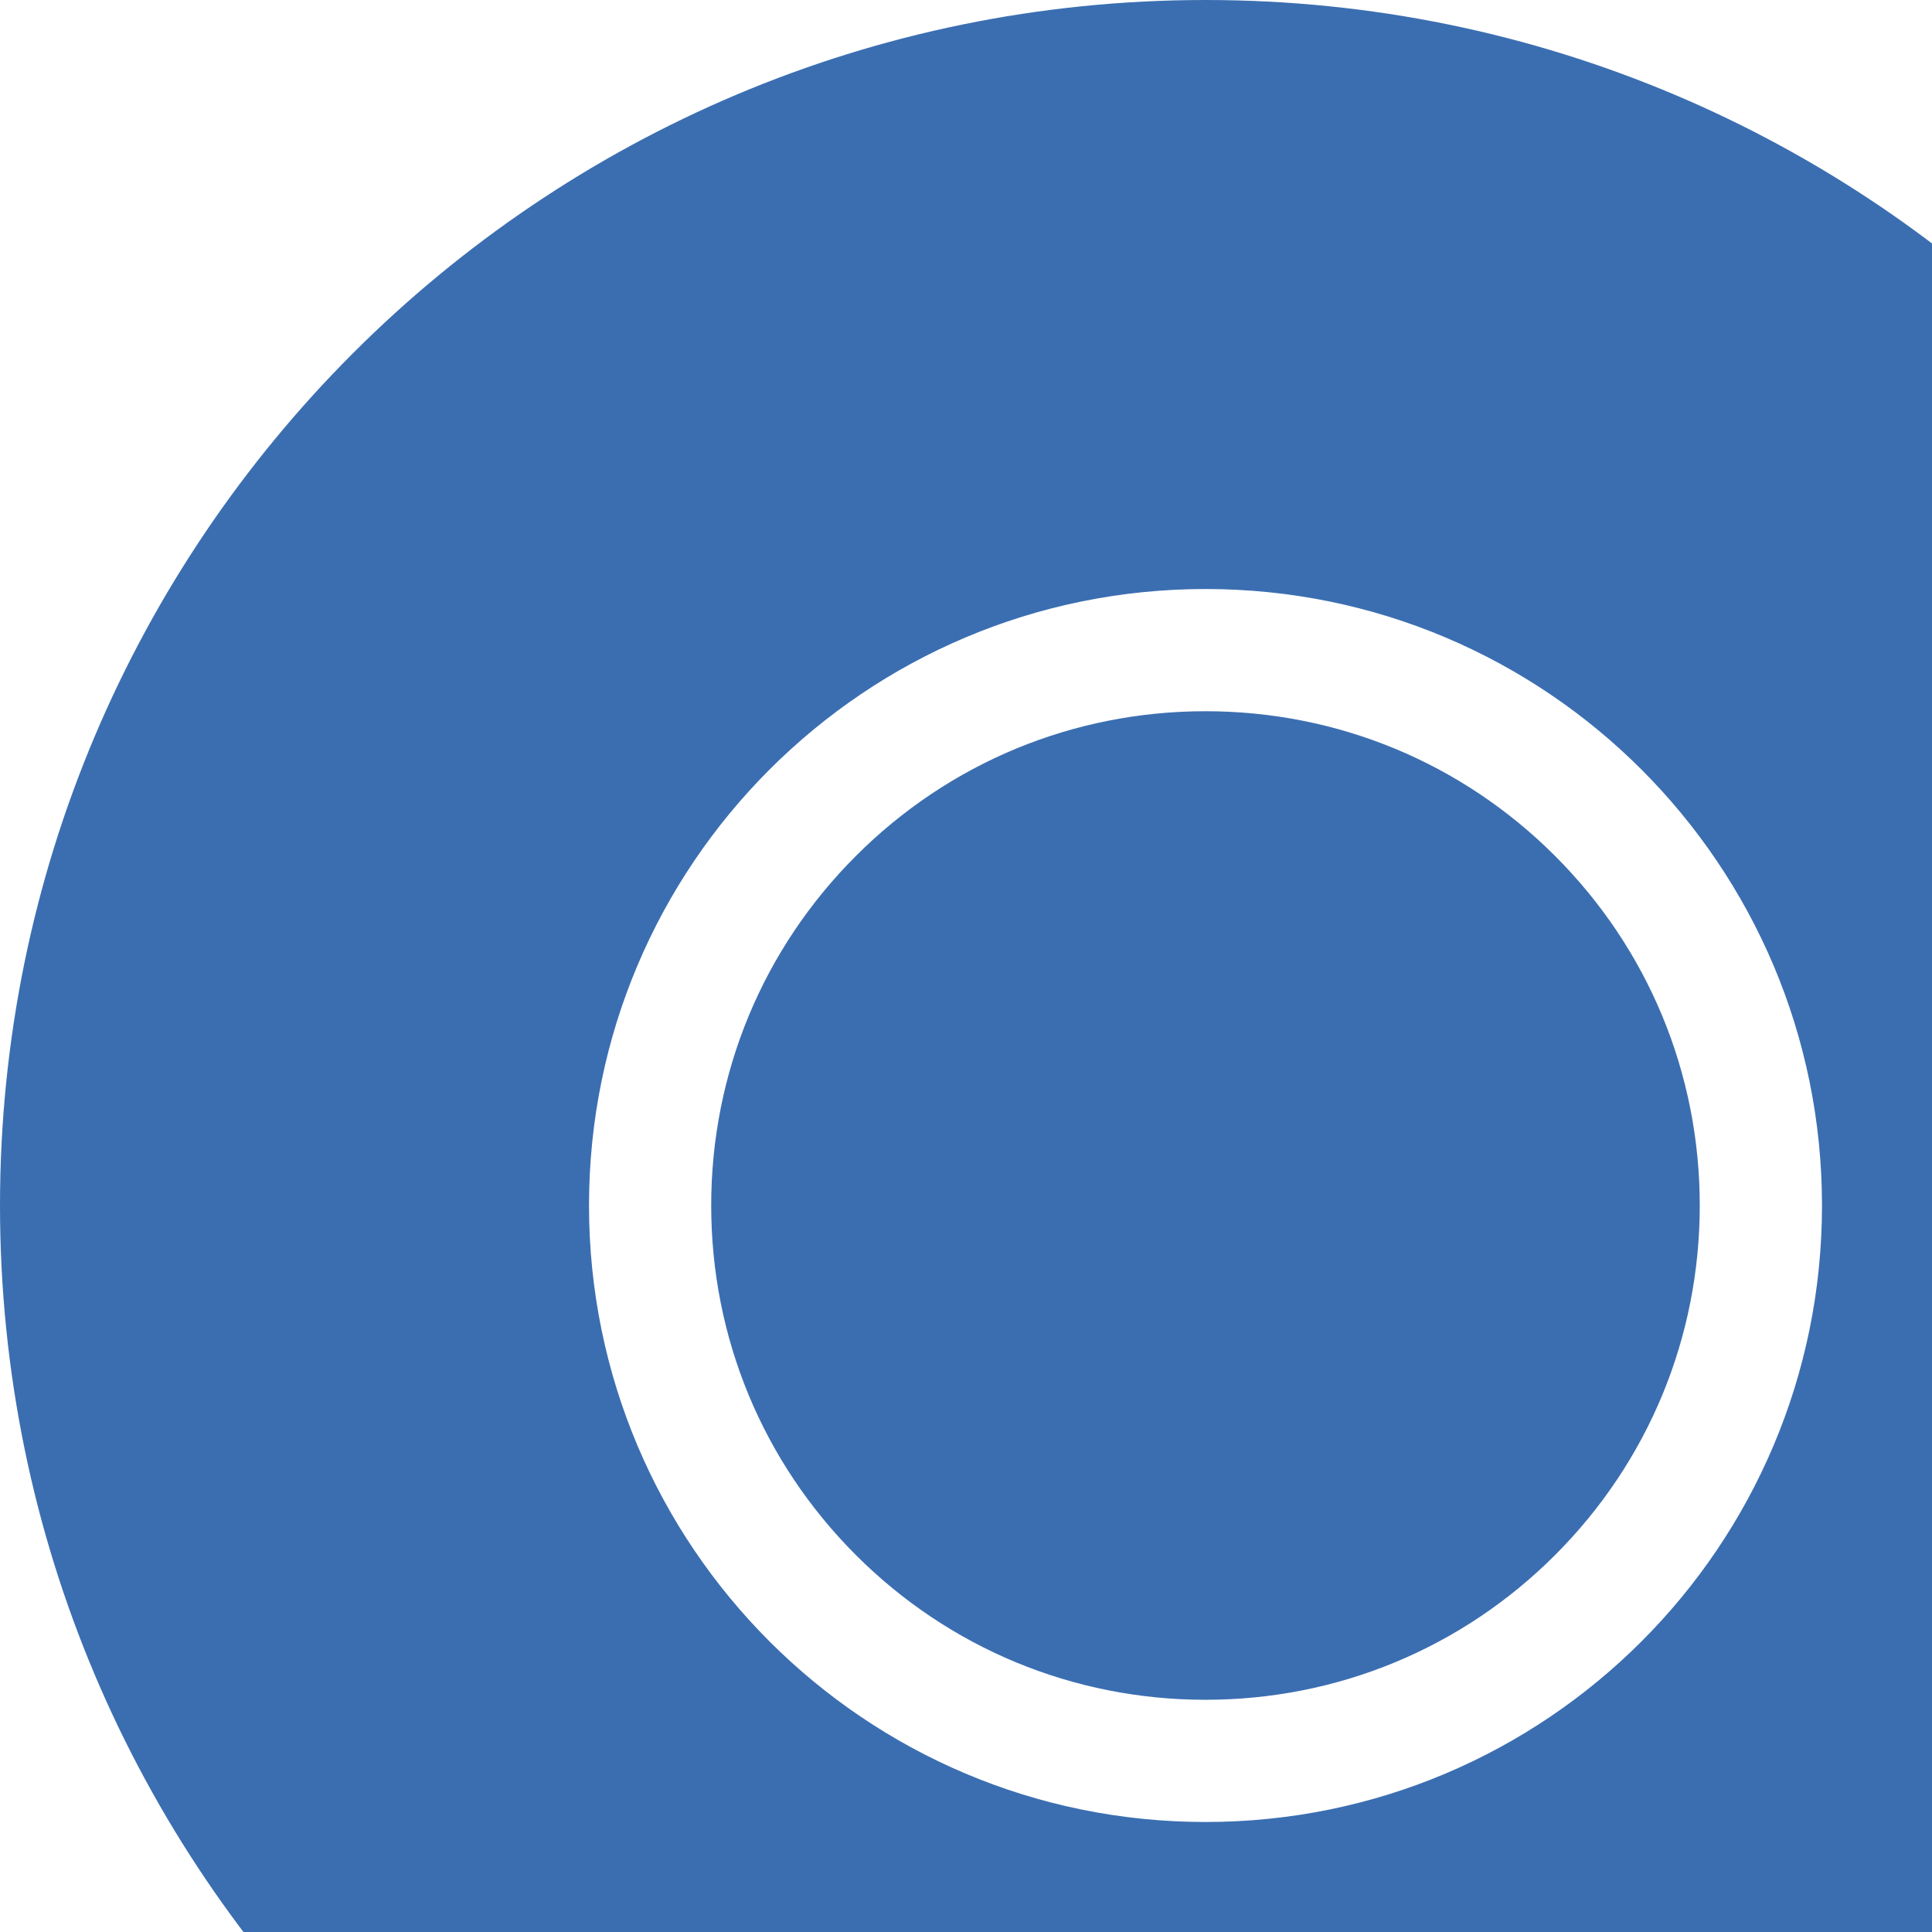
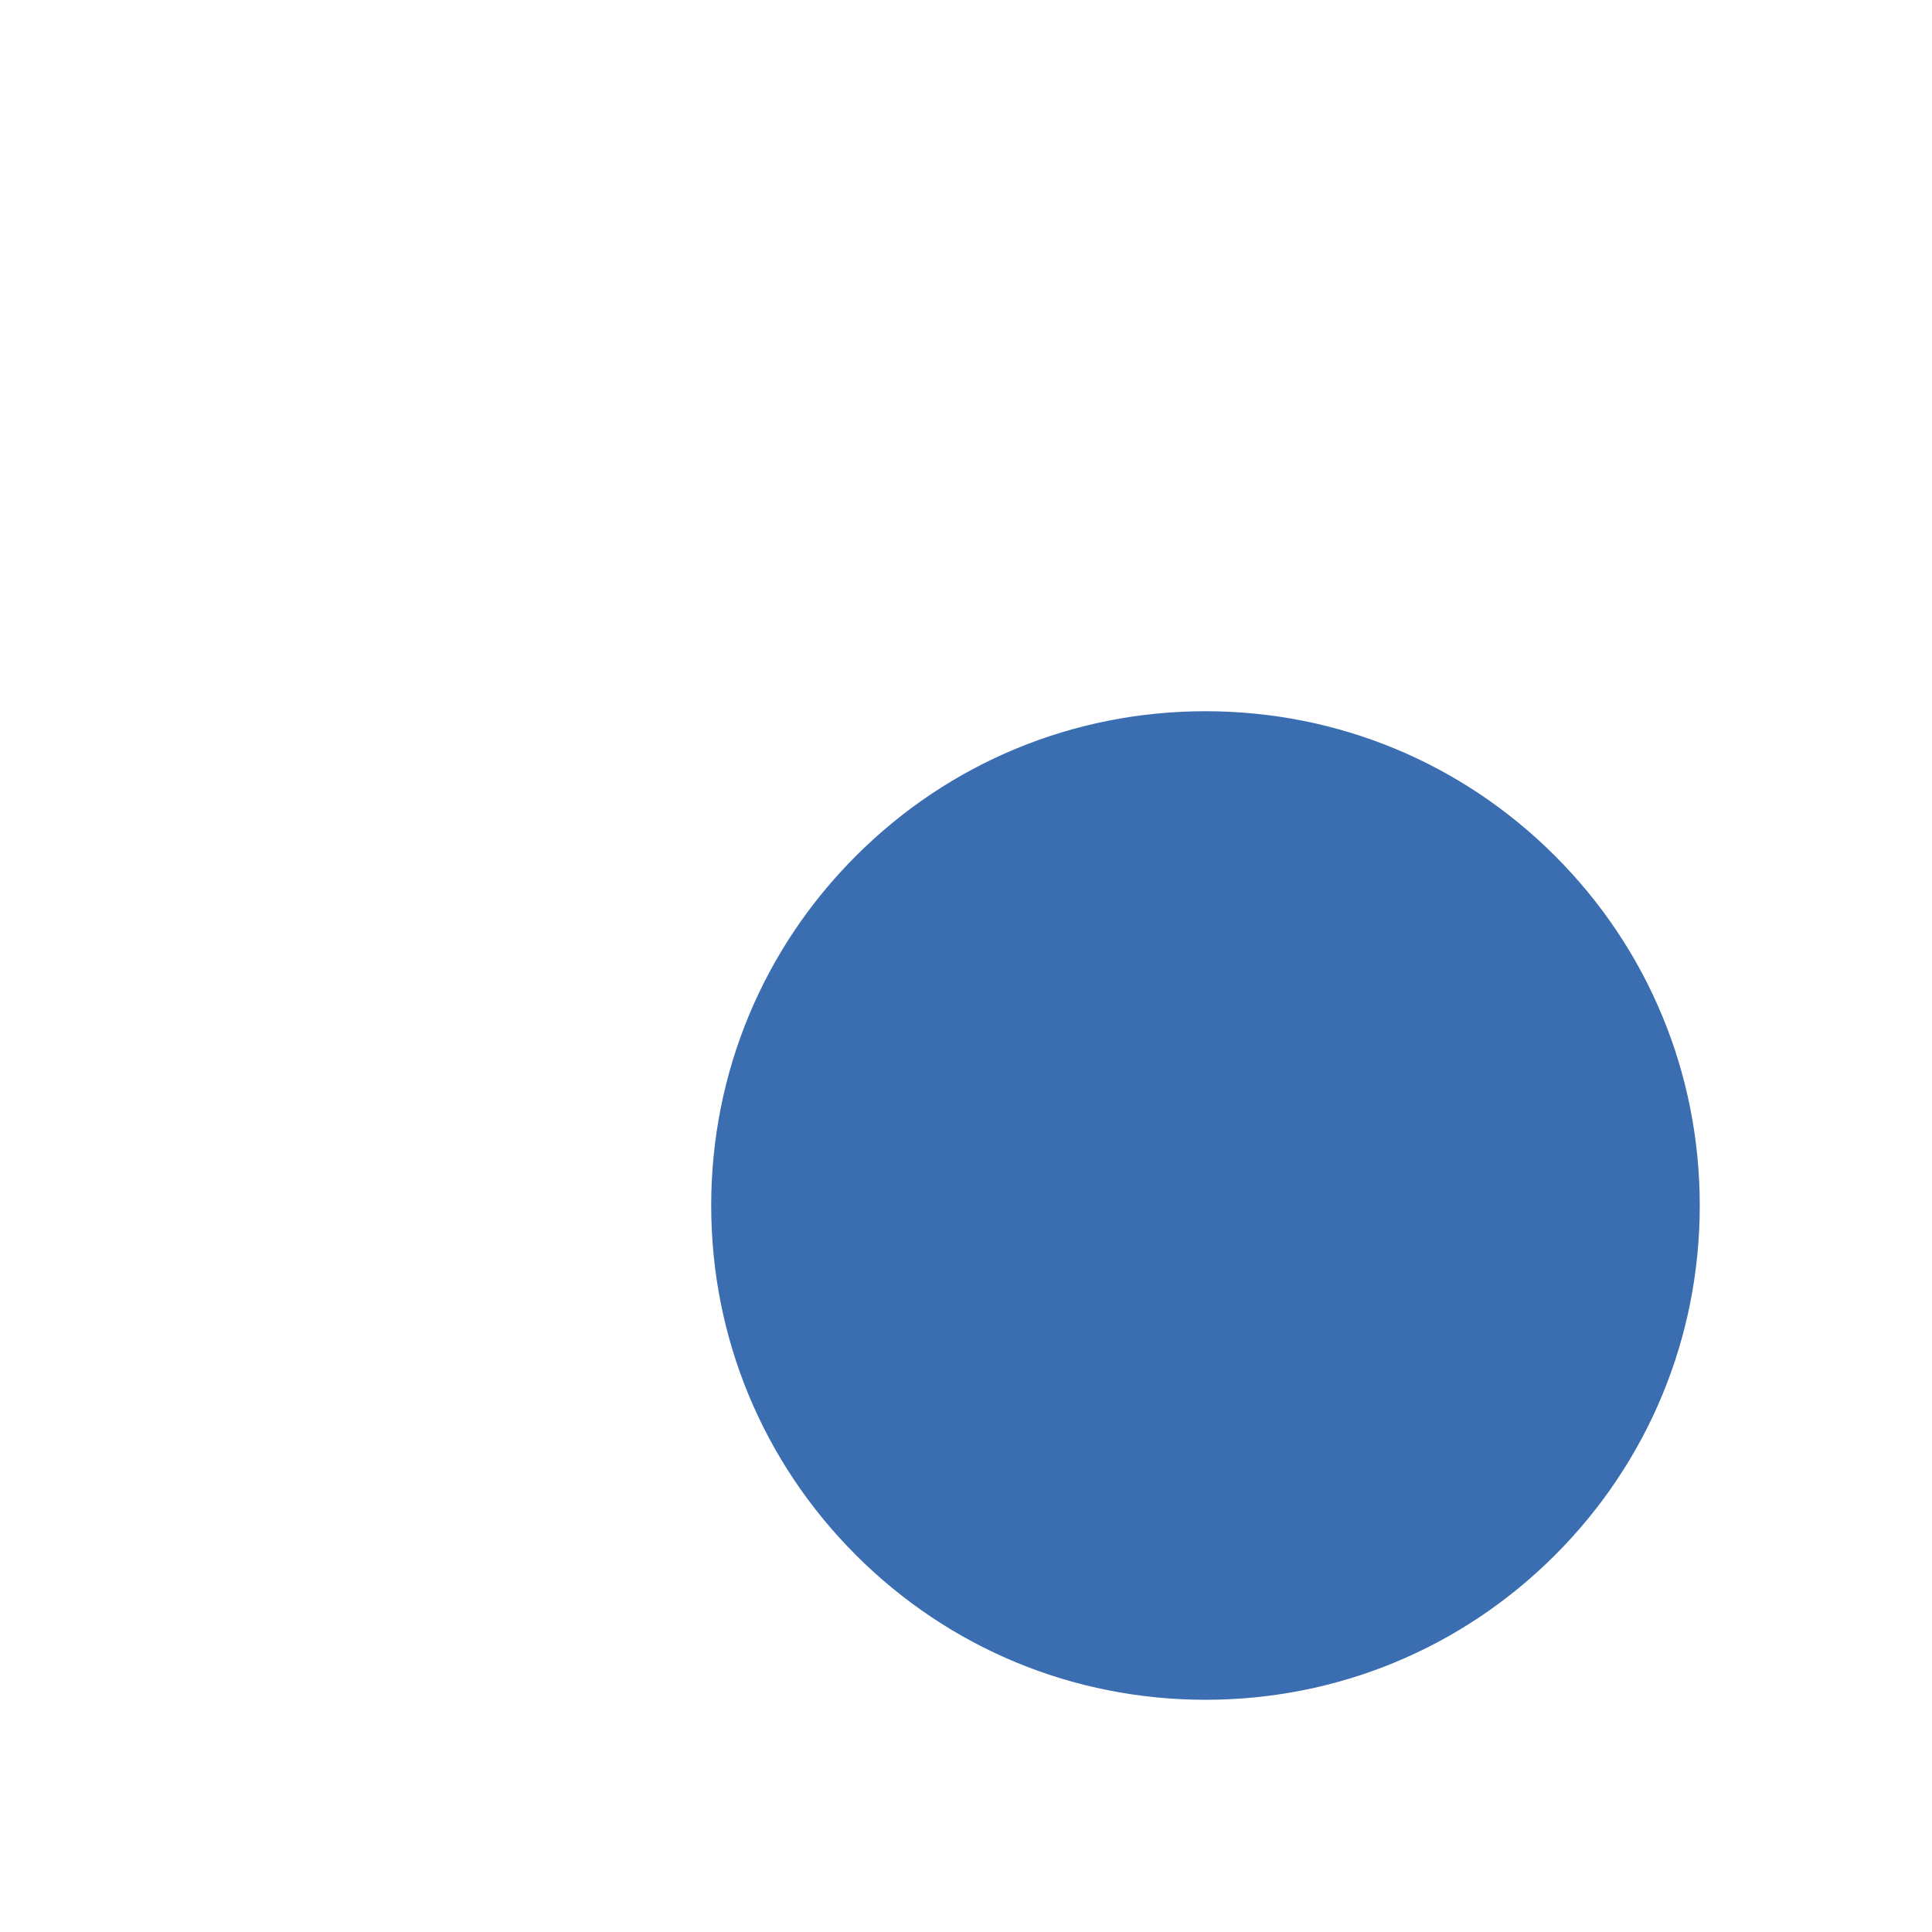
<svg xmlns="http://www.w3.org/2000/svg" width="242" height="242" viewBox="0 0 242 242" fill="none">
  <g clip-path="url(#clip0_2976_34471)">
-     <path d="M151 0C67.609 0 0 67.609 0 151C0 234.391 67.609 302 151 302C234.391 302 302 234.391 302 151C302 67.609 234.391 0 151 0ZM151 228.221C108.34 228.221 73.779 193.66 73.779 151C73.779 108.34 108.34 73.779 151 73.779C193.66 73.779 228.221 108.34 228.221 151C228.221 193.66 193.66 228.221 151 228.221Z" fill="#3B6EB1" />
    <path d="M194.784 107.213C183.096 95.525 167.521 89.087 150.997 89.087C134.473 89.087 118.898 95.525 107.21 107.213C95.522 118.901 89.084 134.476 89.084 151C89.084 167.524 95.522 183.099 107.21 194.787C118.898 206.476 134.473 212.913 150.997 212.913C167.521 212.913 183.096 206.476 194.784 194.787C206.472 183.099 212.91 167.524 212.91 151C212.91 134.476 206.472 118.901 194.784 107.213Z" fill="#3B6EB1" />
  </g>
  <defs>
    <clipPath id="clip0_2976_34471">
      <rect width="302" height="302" fill="white" />
    </clipPath>
  </defs>
</svg>